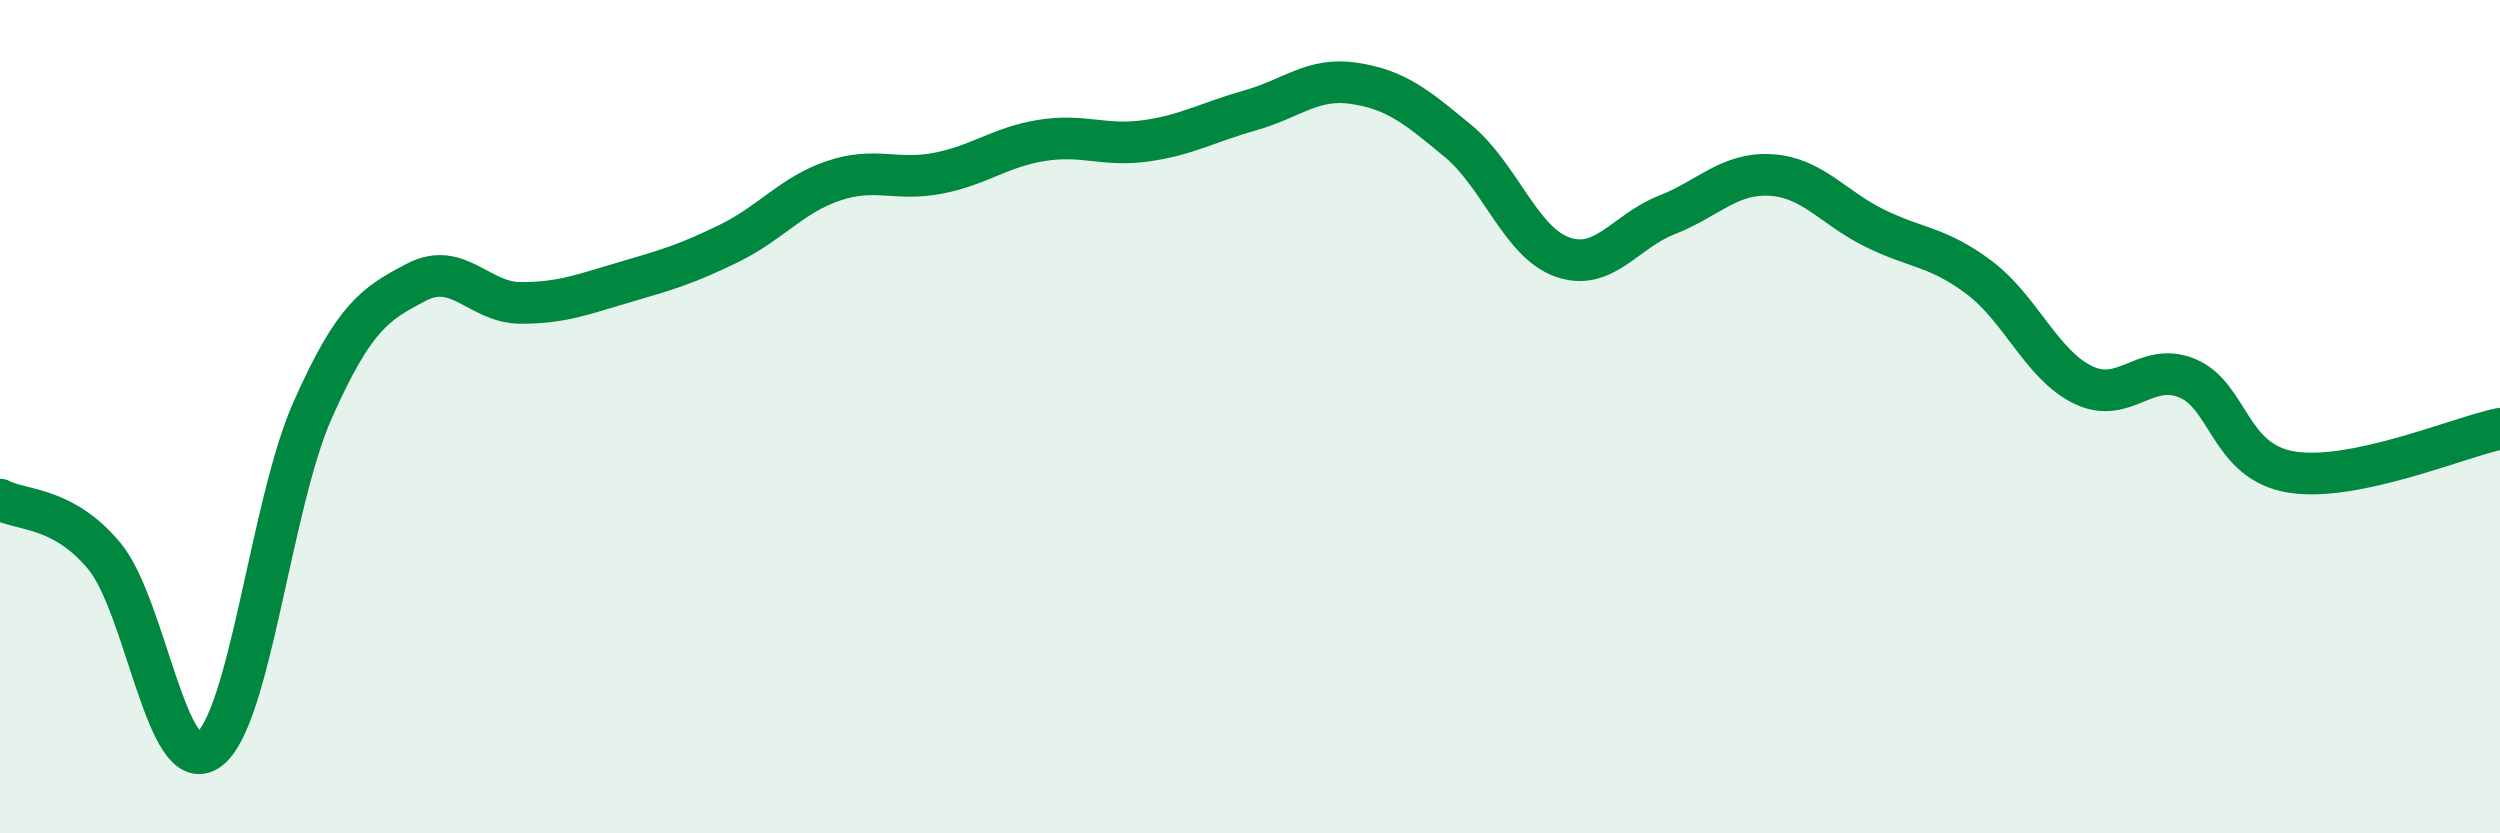
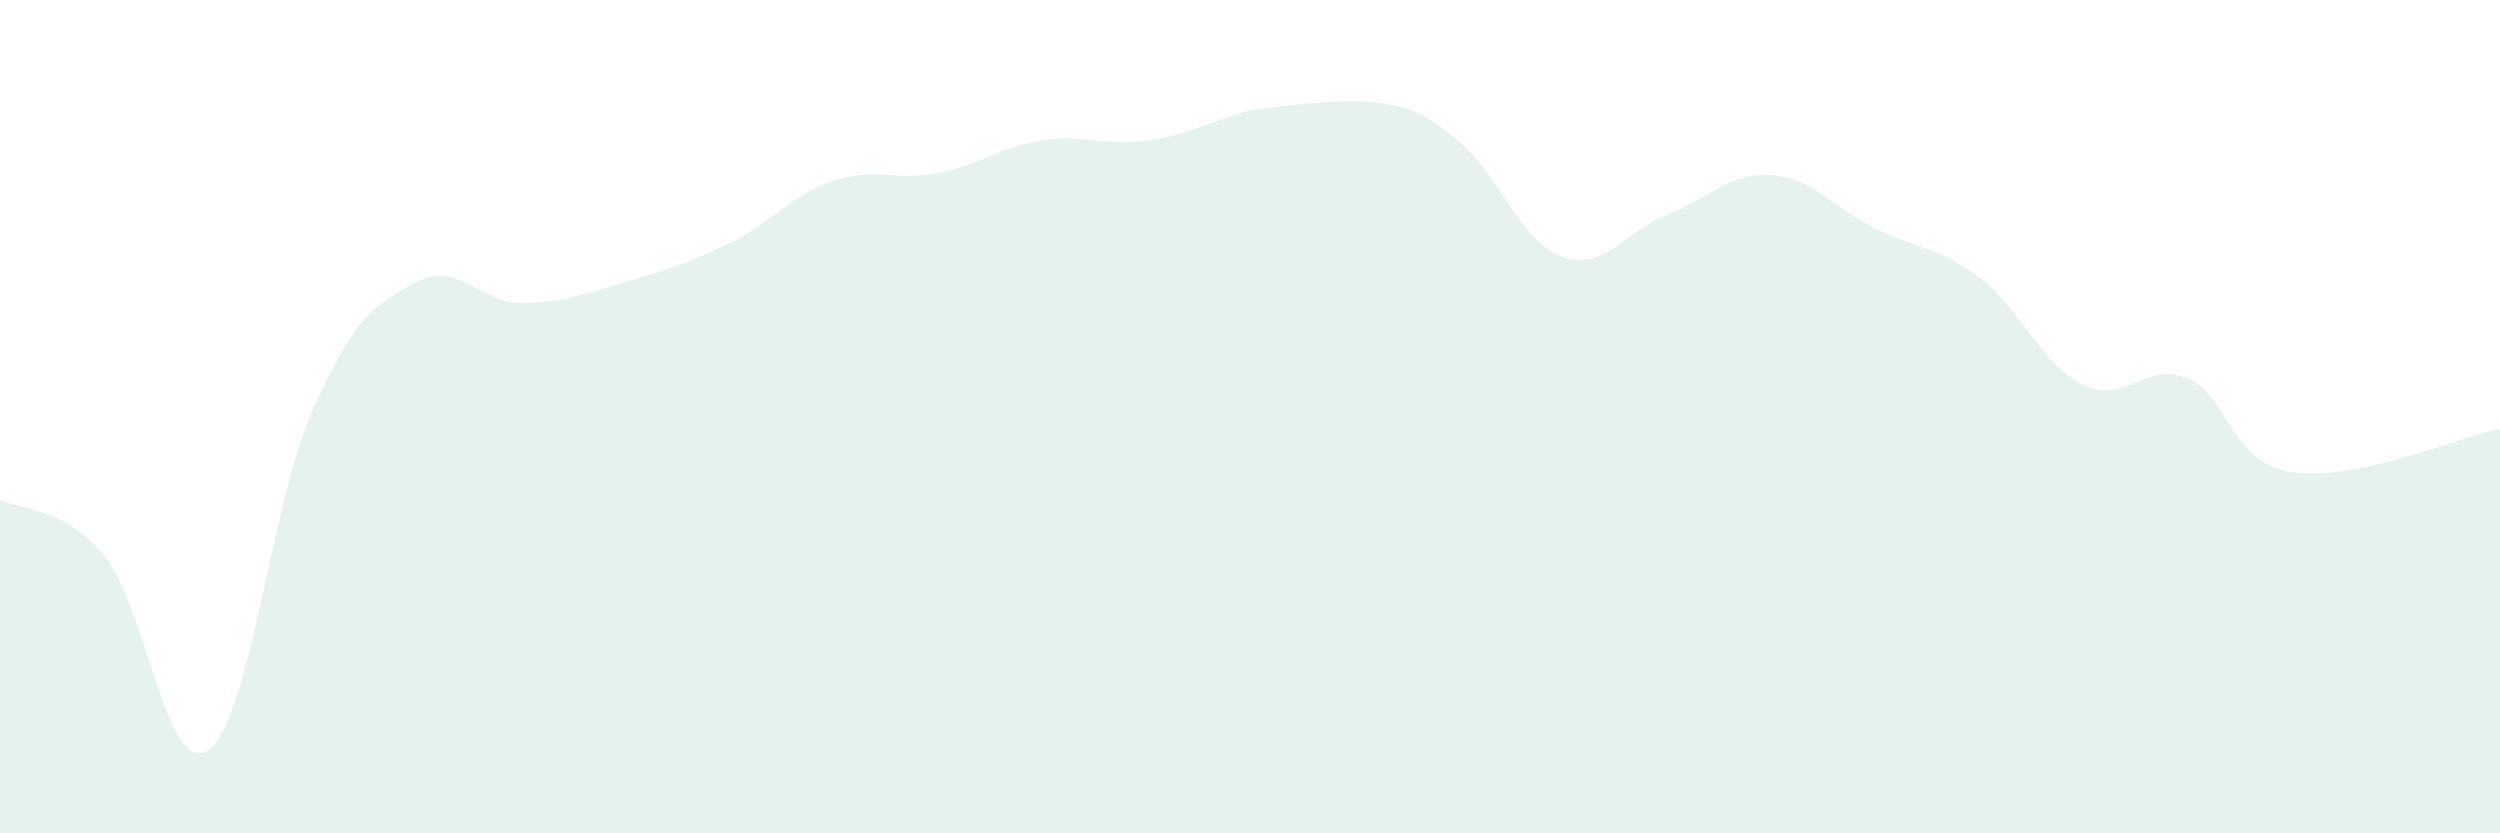
<svg xmlns="http://www.w3.org/2000/svg" width="60" height="20" viewBox="0 0 60 20">
-   <path d="M 0,11.99 C 0.5,12.26 1.5,12.14 2.5,13.34 C 3.5,14.54 4,18.7 5,18 C 6,17.3 6.5,12.1 7.5,9.85 C 8.5,7.6 9,7.29 10,6.77 C 11,6.25 11.5,7.27 12.5,7.27 C 13.5,7.27 14,7.06 15,6.77 C 16,6.48 16.5,6.33 17.5,5.84 C 18.5,5.35 19,4.68 20,4.34 C 21,4 21.5,4.35 22.5,4.16 C 23.5,3.97 24,3.53 25,3.37 C 26,3.21 26.5,3.52 27.5,3.38 C 28.5,3.24 29,2.93 30,2.65 C 31,2.37 31.5,1.85 32.5,2 C 33.5,2.15 34,2.56 35,3.39 C 36,4.22 36.5,5.82 37.5,6.17 C 38.5,6.52 39,5.55 40,5.16 C 41,4.77 41.5,4.14 42.5,4.2 C 43.5,4.26 44,4.99 45,5.48 C 46,5.97 46.5,5.91 47.5,6.66 C 48.5,7.41 49,8.76 50,9.24 C 51,9.72 51.5,8.66 52.5,9.08 C 53.5,9.5 53.5,11.09 55,11.33 C 56.5,11.57 59,10.5 60,10.29L60 20L0 20Z" fill="#008740" opacity="0.1" stroke-linecap="round" stroke-linejoin="round" />
-   <path d="M 0,11.99 C 0.5,12.26 1.5,12.14 2.5,13.34 C 3.5,14.54 4,18.7 5,18 C 6,17.3 6.5,12.1 7.5,9.85 C 8.5,7.6 9,7.29 10,6.77 C 11,6.25 11.5,7.27 12.5,7.27 C 13.5,7.27 14,7.06 15,6.77 C 16,6.48 16.5,6.33 17.5,5.84 C 18.5,5.35 19,4.68 20,4.34 C 21,4 21.5,4.35 22.5,4.16 C 23.5,3.97 24,3.53 25,3.37 C 26,3.21 26.5,3.52 27.5,3.38 C 28.5,3.24 29,2.93 30,2.65 C 31,2.37 31.5,1.85 32.5,2 C 33.5,2.15 34,2.56 35,3.39 C 36,4.22 36.5,5.82 37.5,6.17 C 38.5,6.52 39,5.55 40,5.16 C 41,4.77 41.5,4.14 42.5,4.2 C 43.5,4.26 44,4.99 45,5.48 C 46,5.97 46.5,5.91 47.5,6.66 C 48.5,7.41 49,8.76 50,9.24 C 51,9.72 51.5,8.66 52.5,9.08 C 53.5,9.5 53.5,11.09 55,11.33 C 56.5,11.57 59,10.5 60,10.29" stroke="#008740" stroke-width="1" fill="none" stroke-linecap="round" stroke-linejoin="round" />
+   <path d="M 0,11.99 C 0.5,12.26 1.5,12.14 2.5,13.34 C 3.5,14.54 4,18.7 5,18 C 6,17.3 6.5,12.1 7.5,9.85 C 8.5,7.6 9,7.29 10,6.77 C 11,6.25 11.5,7.27 12.5,7.27 C 13.5,7.27 14,7.06 15,6.77 C 16,6.48 16.5,6.33 17.5,5.84 C 18.5,5.35 19,4.68 20,4.34 C 21,4 21.5,4.35 22.5,4.16 C 23.5,3.97 24,3.53 25,3.37 C 26,3.21 26.5,3.52 27.5,3.38 C 28.5,3.24 29,2.93 30,2.65 C 33.5,2.15 34,2.56 35,3.39 C 36,4.22 36.5,5.82 37.5,6.17 C 38.5,6.52 39,5.55 40,5.16 C 41,4.77 41.5,4.14 42.5,4.2 C 43.5,4.26 44,4.99 45,5.48 C 46,5.97 46.5,5.91 47.5,6.66 C 48.5,7.41 49,8.76 50,9.24 C 51,9.72 51.5,8.66 52.5,9.08 C 53.5,9.5 53.5,11.09 55,11.33 C 56.5,11.57 59,10.5 60,10.29L60 20L0 20Z" fill="#008740" opacity="0.1" stroke-linecap="round" stroke-linejoin="round" />
</svg>